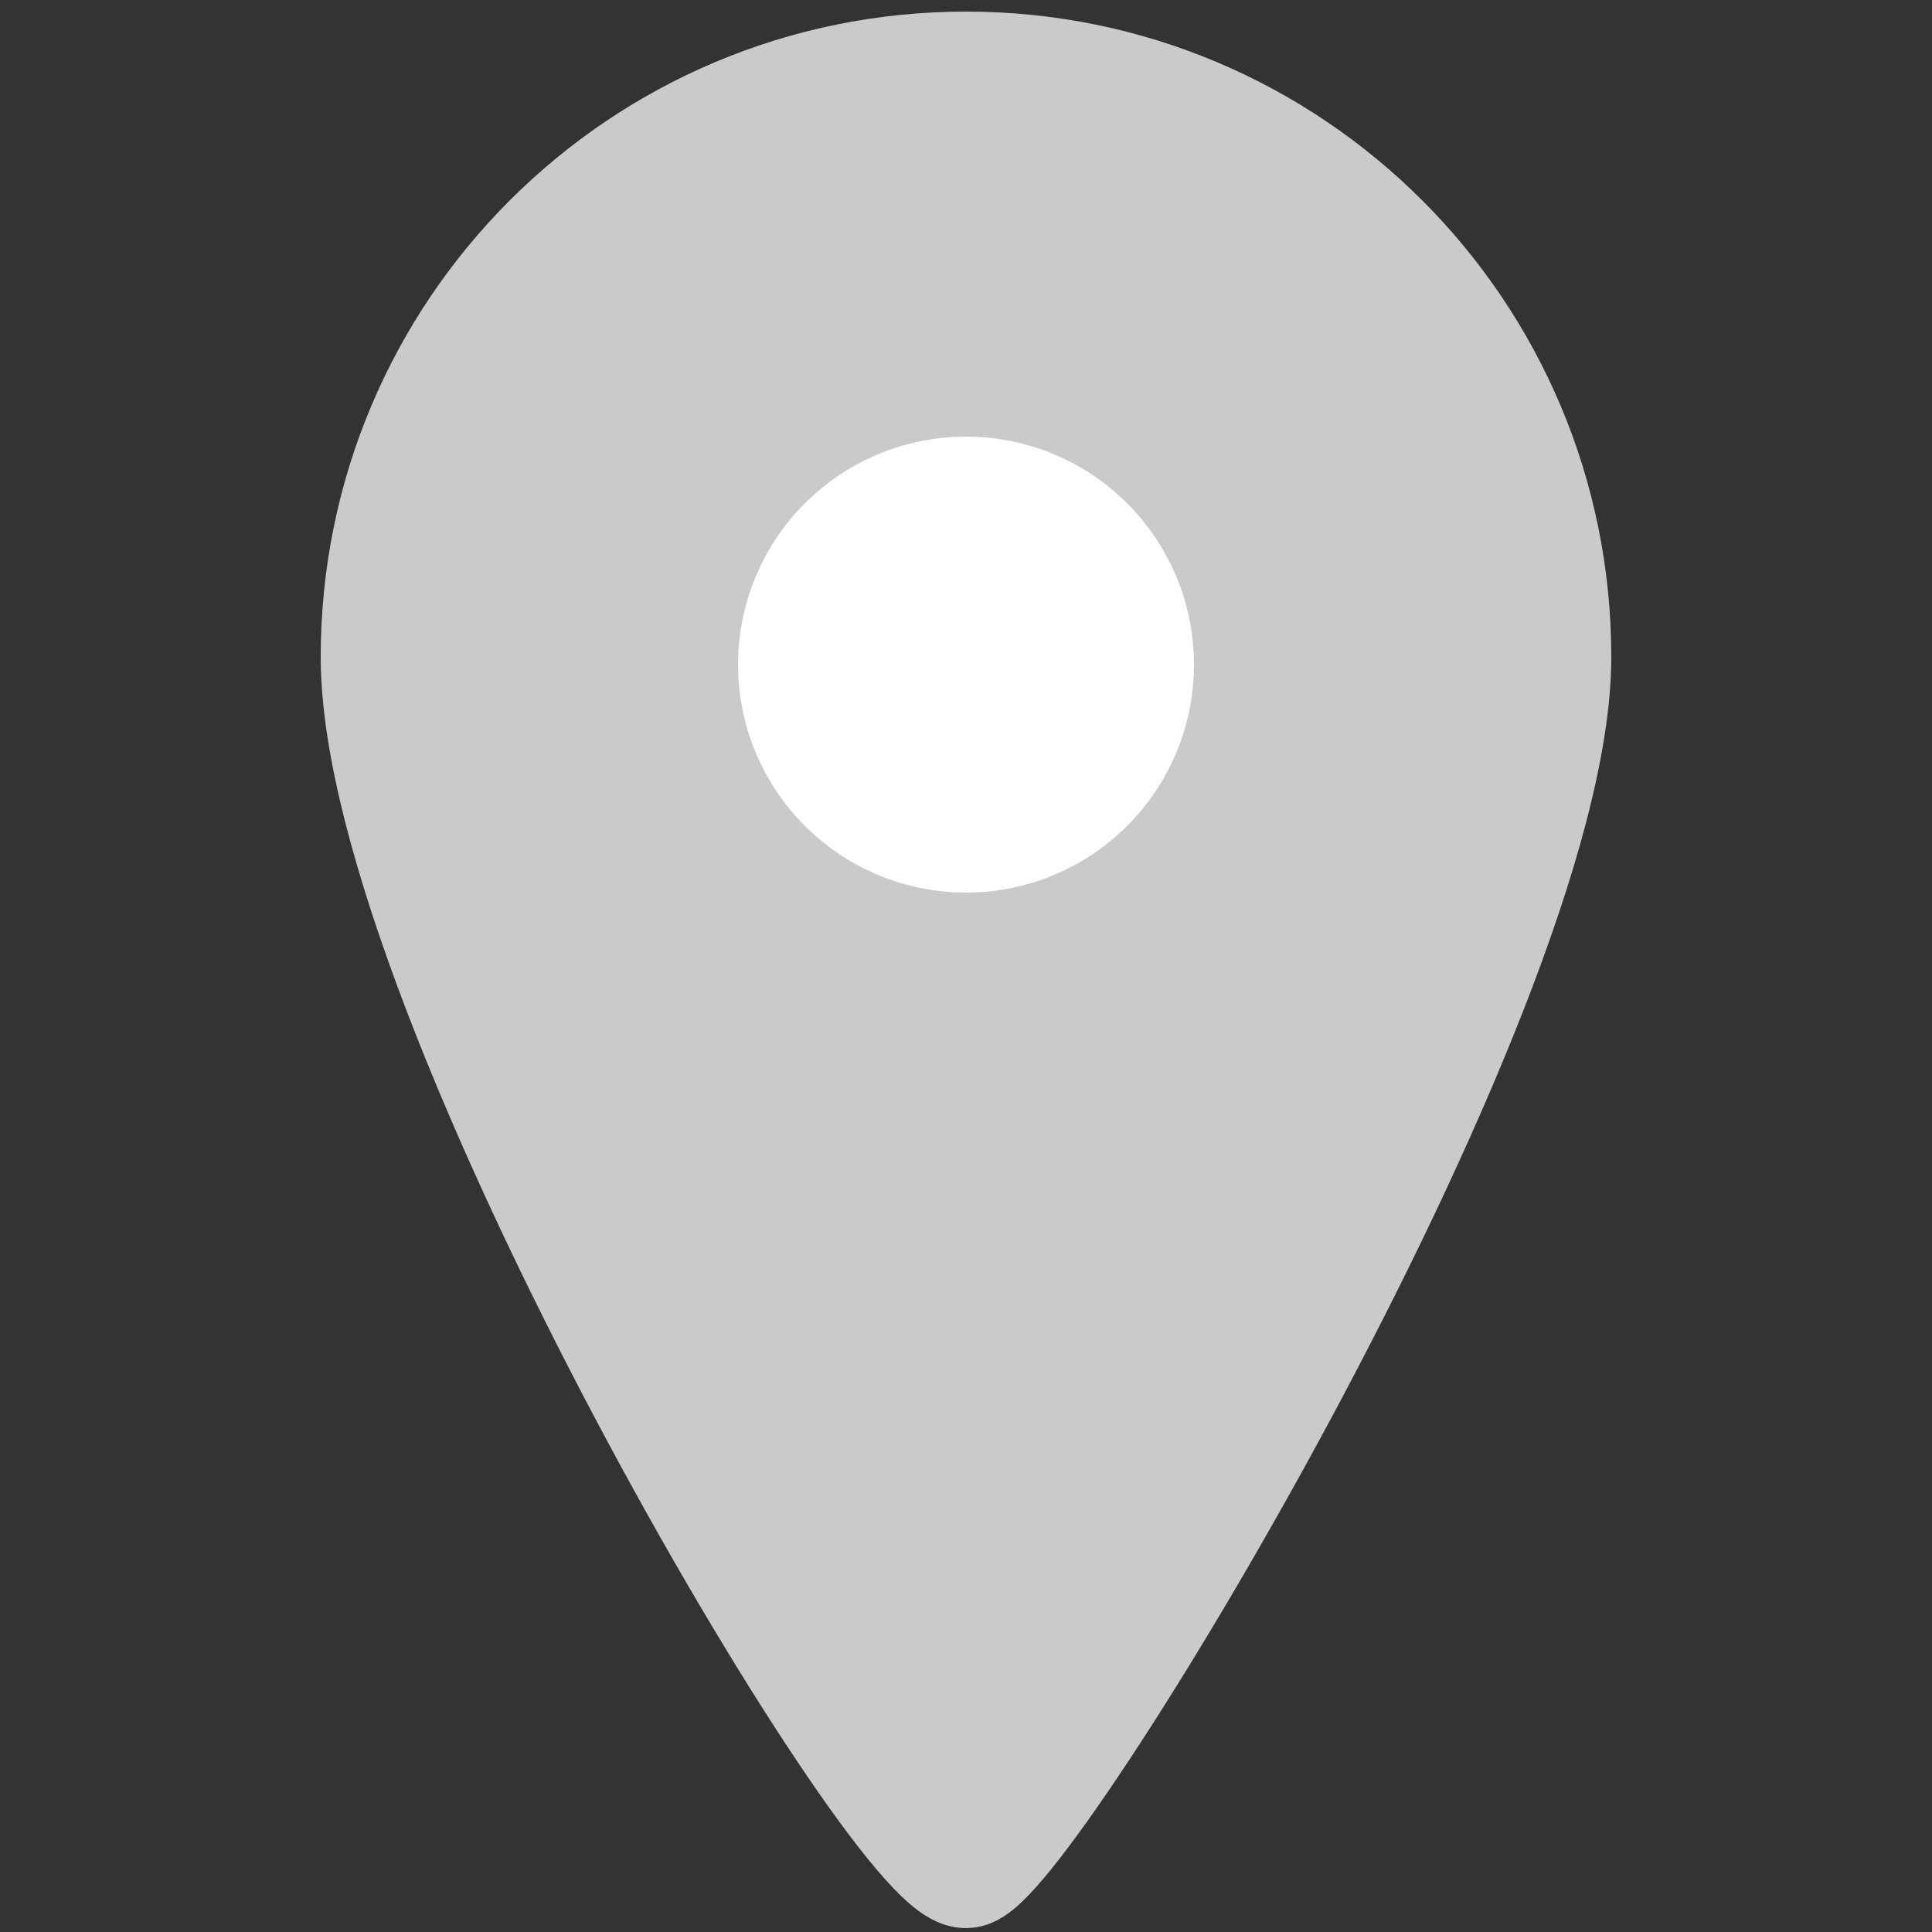
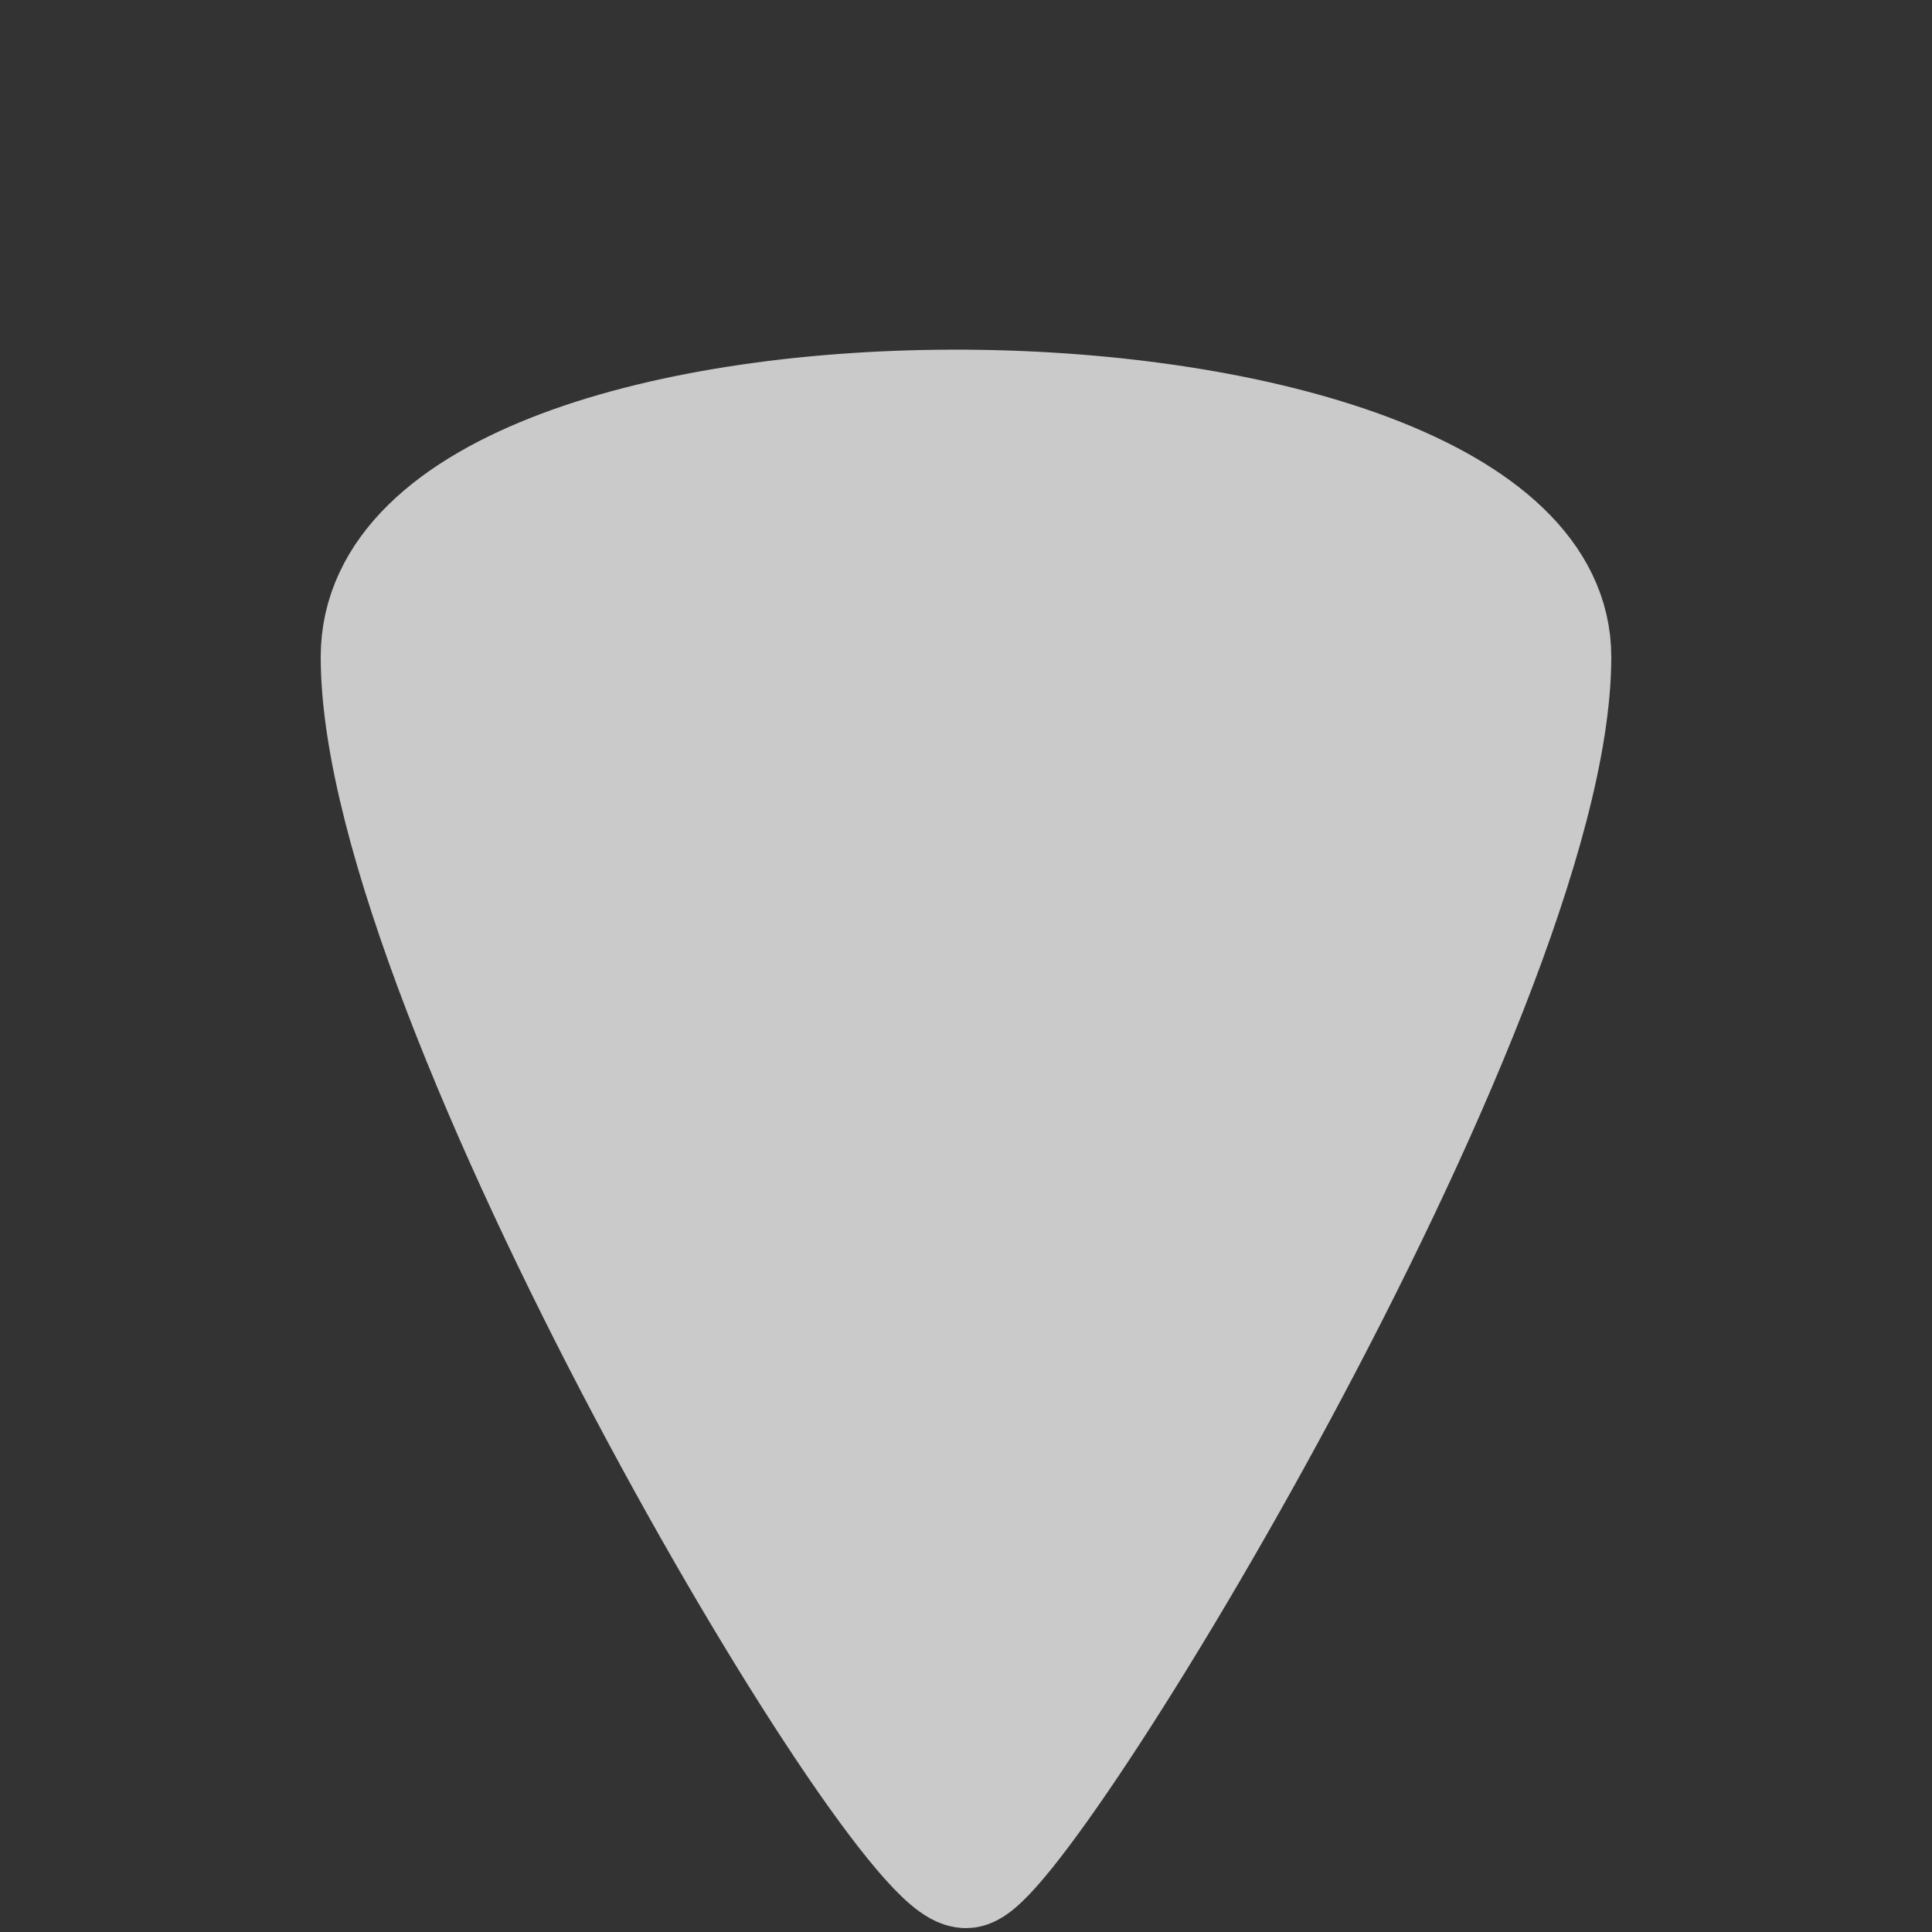
<svg xmlns="http://www.w3.org/2000/svg" version="1.2" baseProfile="tiny" id="Livello_2_1_" x="0px" y="0px" viewBox="0 0 25 25" xml:space="preserve">
  <rect x="0" y="0" width="25" height="25" fill="#333333" stroke="none" />
  <g>
-     <path fill="#CACACA" stroke="#CACACA" stroke-width="1.5" stroke-miterlimit="10" d="M20.1,8.5c0,4.4-6.9,15.7-7.6,15.7   c-0.9,0-7.6-11.3-7.6-15.7c0-4.2,3.4-7.6,7.6-7.6S20.1,4.3,20.1,8.5z" />
-     <circle fill="#FFFFFF" stroke="#CACACA" stroke-width="1.5" stroke-miterlimit="10" cx="12.5" cy="8.6" r="3.7" />
+     <path fill="#CACACA" stroke="#CACACA" stroke-width="1.5" stroke-miterlimit="10" d="M20.1,8.5c0,4.4-6.9,15.7-7.6,15.7   c-0.9,0-7.6-11.3-7.6-15.7S20.1,4.3,20.1,8.5z" />
  </g>
</svg>